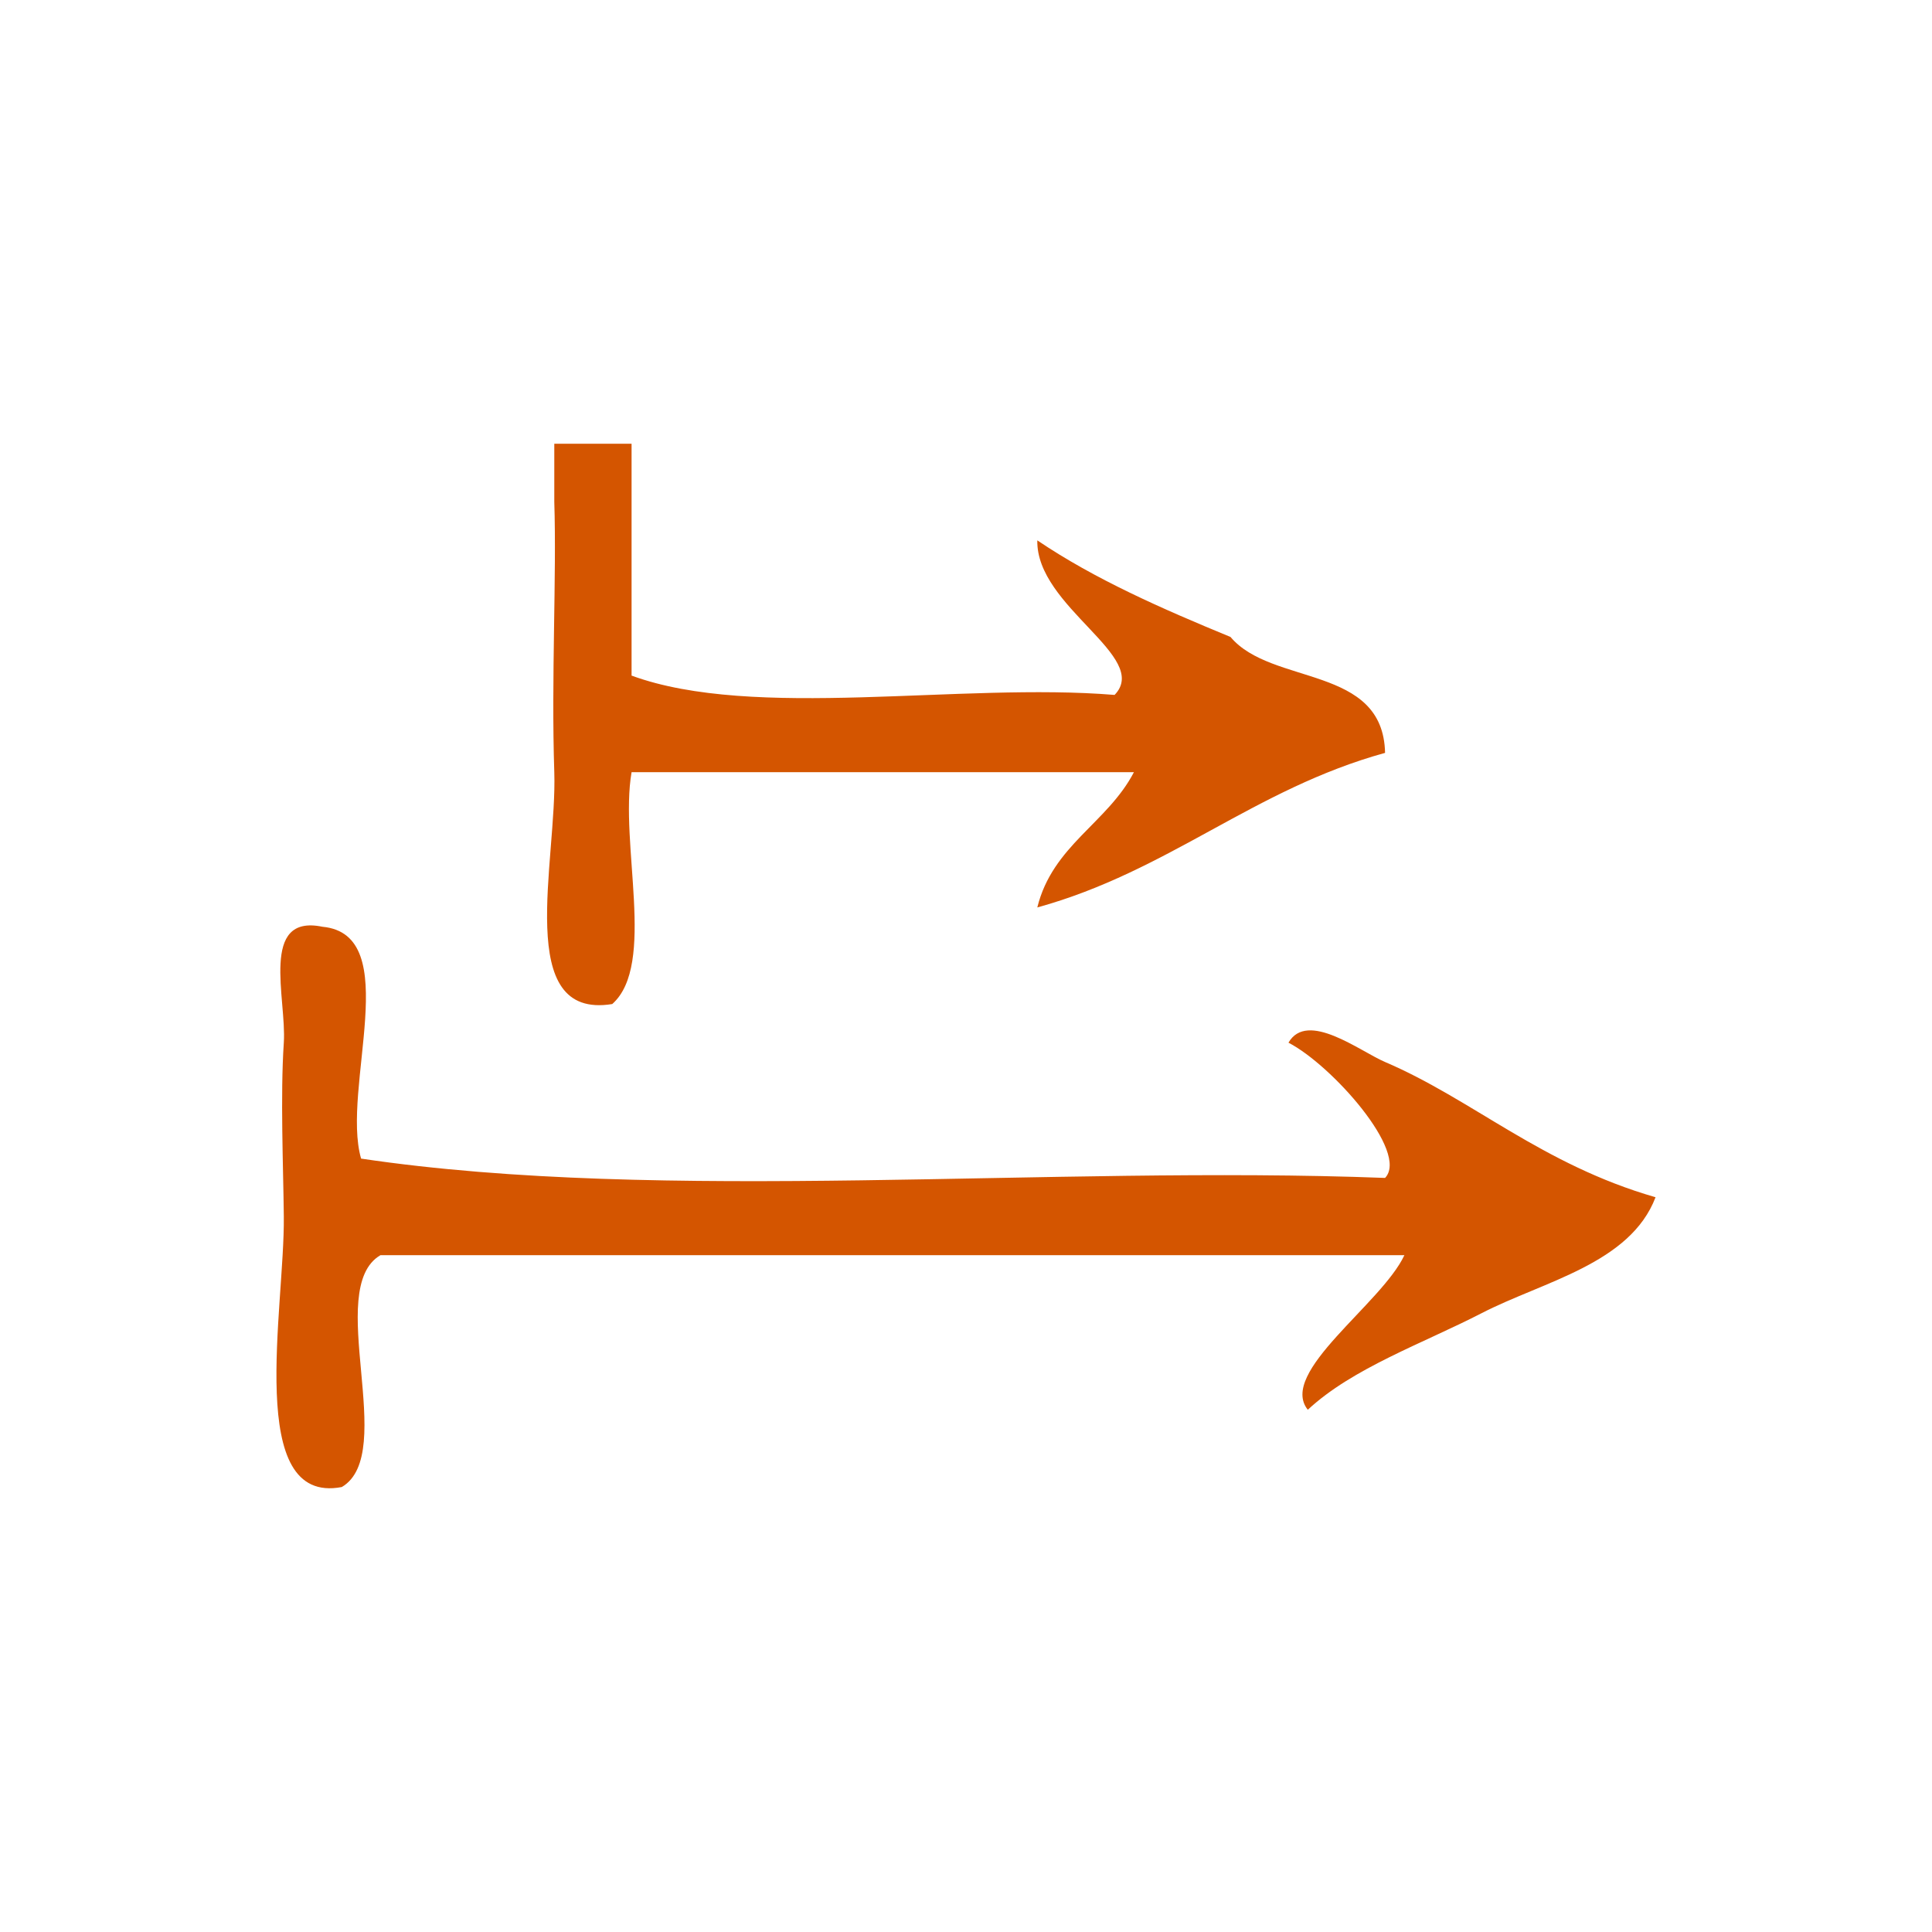
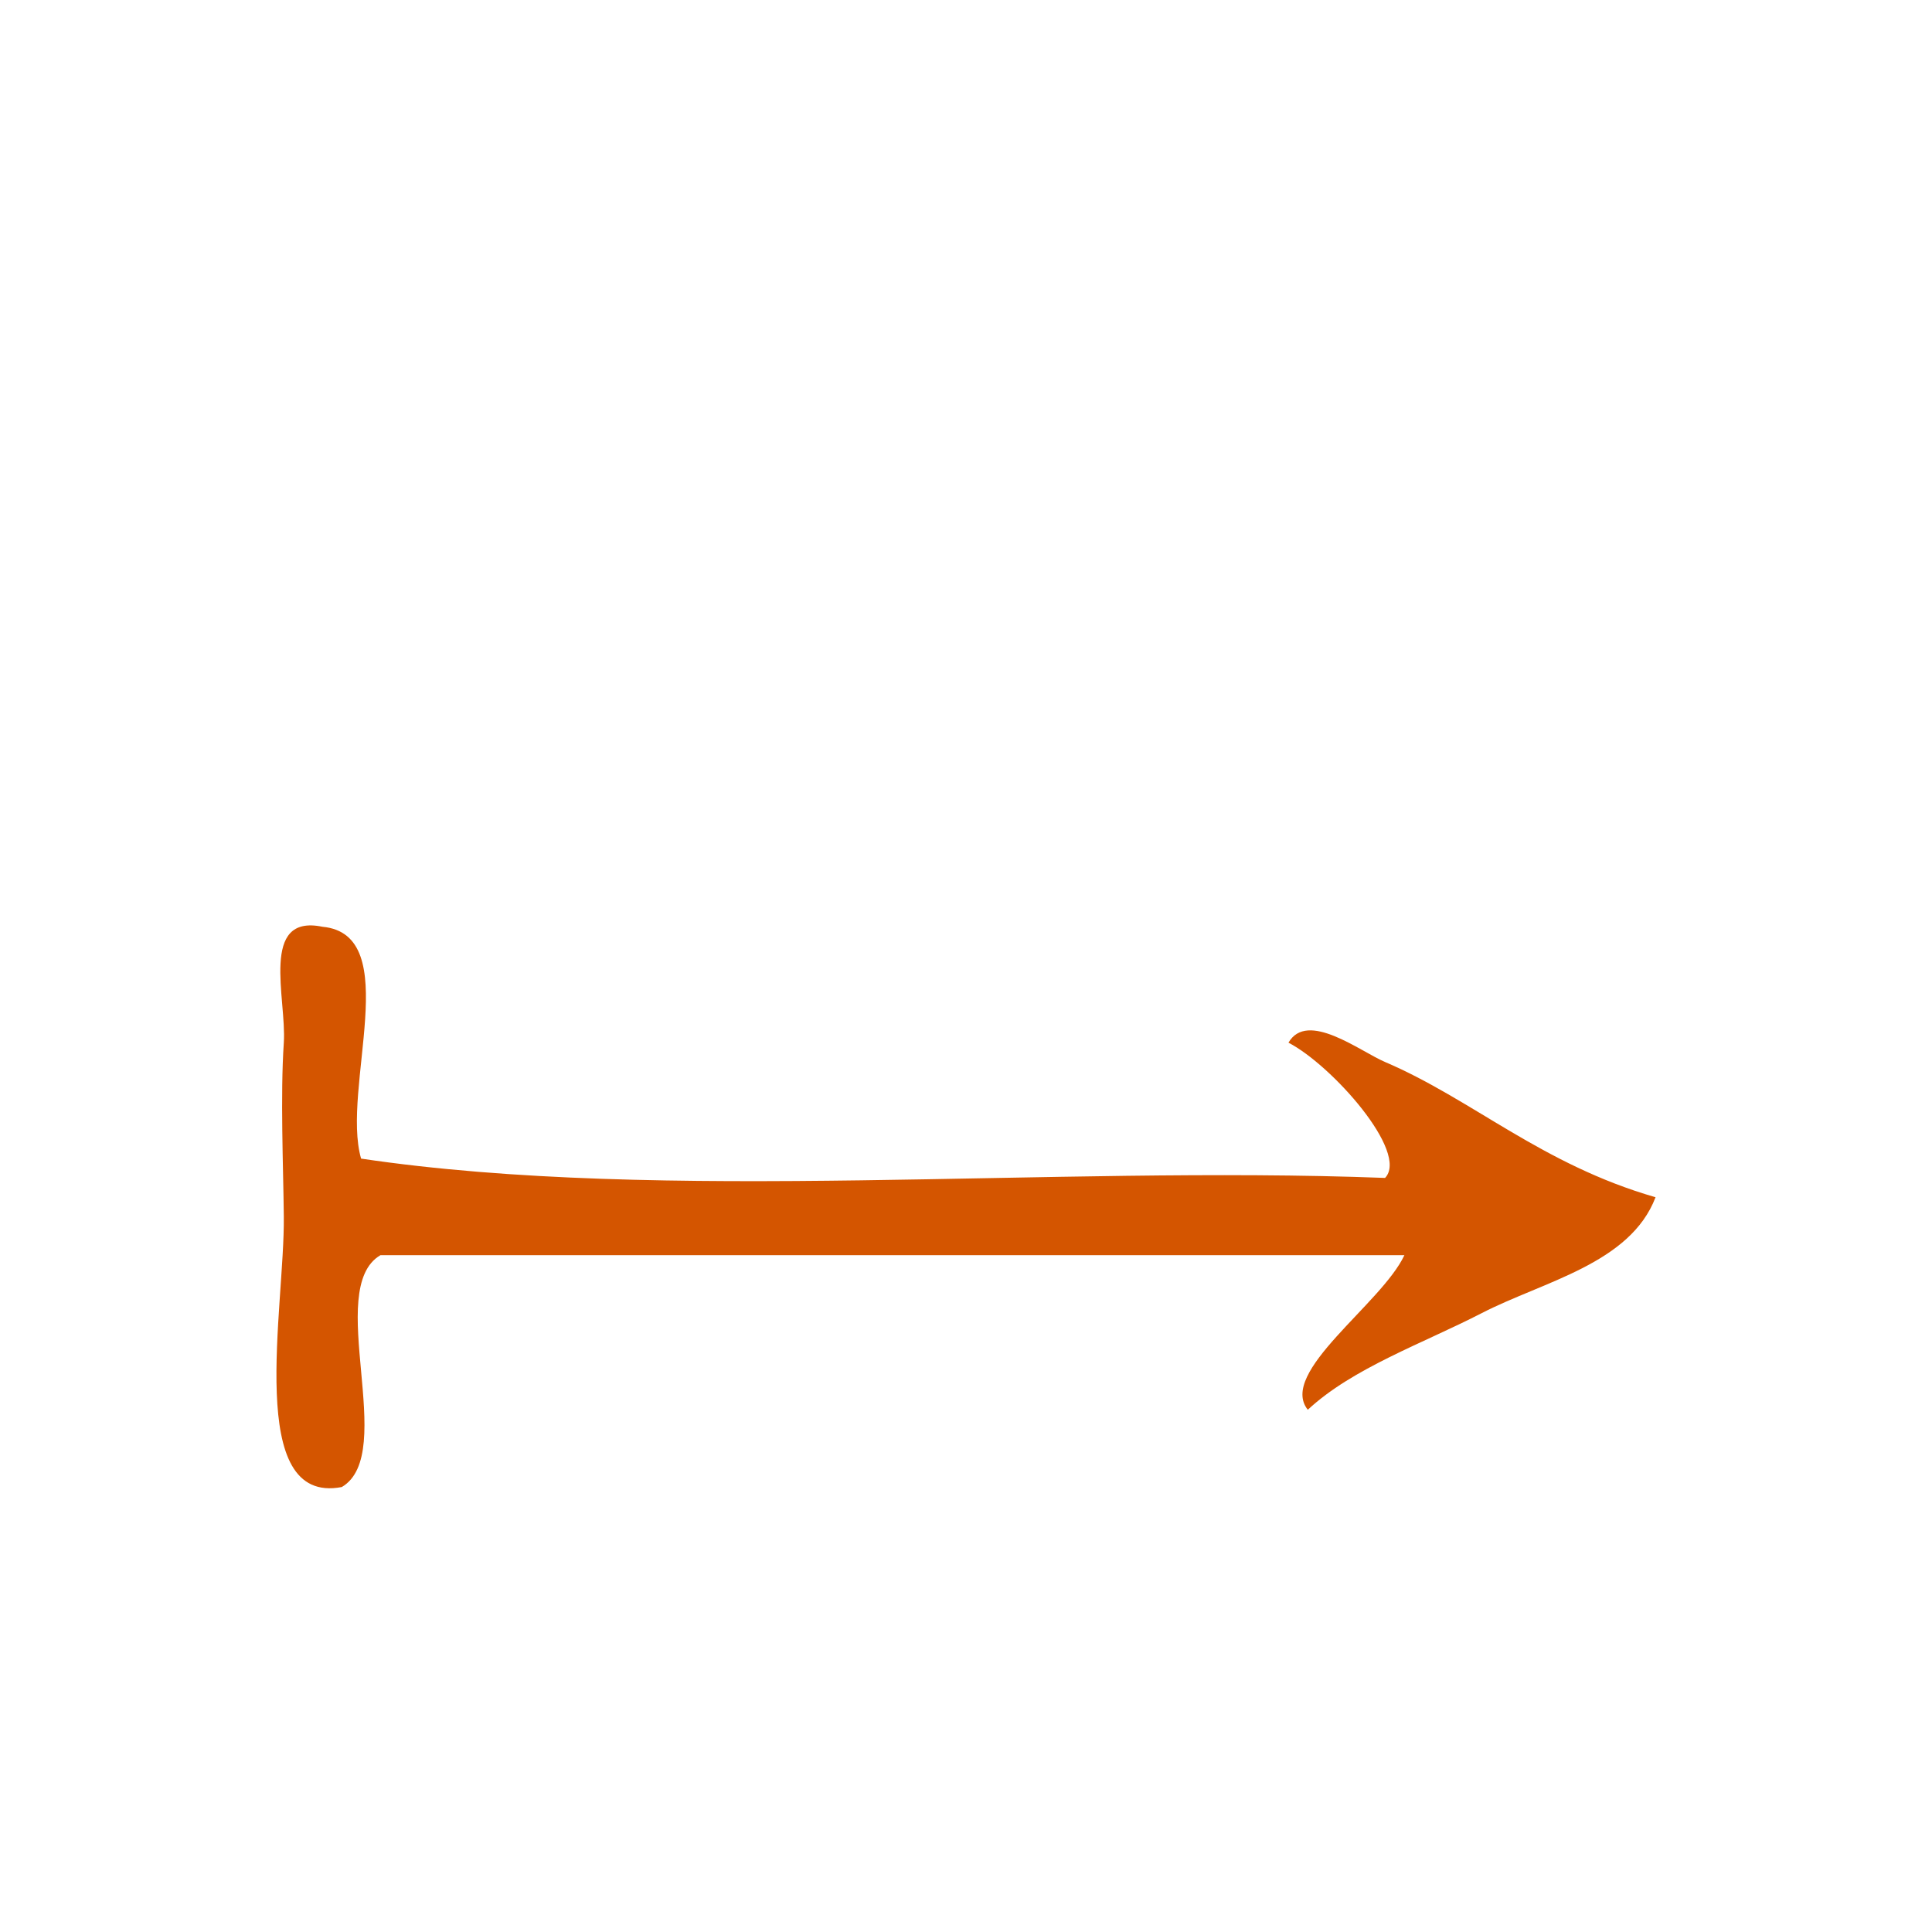
<svg xmlns="http://www.w3.org/2000/svg" xmlns:ns1="http://sodipodi.sourceforge.net/DTD/sodipodi-0.dtd" xmlns:ns2="http://www.inkscape.org/namespaces/inkscape" version="1.1" id="Calque_1" x="0px" y="0px" width="100px" height="100px" viewBox="0 0 100 100" style="enable-background:new 0 0 100 100;" xml:space="preserve" ns1:docname="unideo-19-gowith.svg" ns2:version="0.92.1 r15371">
  <defs id="defs15" />
  <ns1:namedview pagecolor="#ffffff" bordercolor="#666666" borderopacity="1" objecttolerance="10" gridtolerance="10" guidetolerance="10" ns2:pageopacity="0" ns2:pageshadow="2" ns2:window-width="1219" ns2:window-height="739" id="namedview13" showgrid="false" ns2:zoom="2.36" ns2:cx="50" ns2:cy="50" ns2:window-x="449" ns2:window-y="134" ns2:window-maximized="0" ns2:current-layer="Calque_1" />
  <g id="g10">
    <g id="g8">
      <g id="g6">
-         <path d="M28.69,22.969c1.333,0,2.667,0,4,0c0,4,0,8,0,12c6.343,2.324,16.993,0.342,25.001,1c1.903-1.971-4.067-4.55-4-8     c2.982,2.017,6.459,3.541,10,5c2.13,2.537,7.902,1.431,8,6c-6.795,1.873-11.206,6.128-18,8c0.789-3.209,3.631-4.368,5-7     c-8.668,0-17.334,0-26.001,0c-0.638,3.695,1.295,9.962-1,12c-5.12,0.835-2.849-7.382-3-12c-0.161-4.902,0.124-10.096,0-14     C28.69,24.969,28.69,23.969,28.69,22.969z" id="path2" style="fill:#d45500" />
        <path d="M72.691,64.969c-17.668,0-35.334,0-53.001,0c-2.941,1.726,0.942,10.275-2,12c-5.021,0.958-2.95-9.231-3-14     c-0.027-2.631-0.183-6.243,0-9c0.15-2.271-1.268-6.677,2-6c4.27,0.398,0.953,8.38,2,12c15.669,2.331,35.665,0.335,53.001,1     c1.263-1.329-2.769-5.85-5-7c0.974-1.686,3.695,0.443,5,1c4.529,1.936,8.114,5.306,14,7c-1.314,3.445-5.808,4.354-9,6     c-3.014,1.554-6.674,2.835-9,5C66.147,71.036,71.507,67.496,72.691,64.969z" id="path4" style="fill:#d45500" />
      </g>
    </g>
  </g>
</svg>